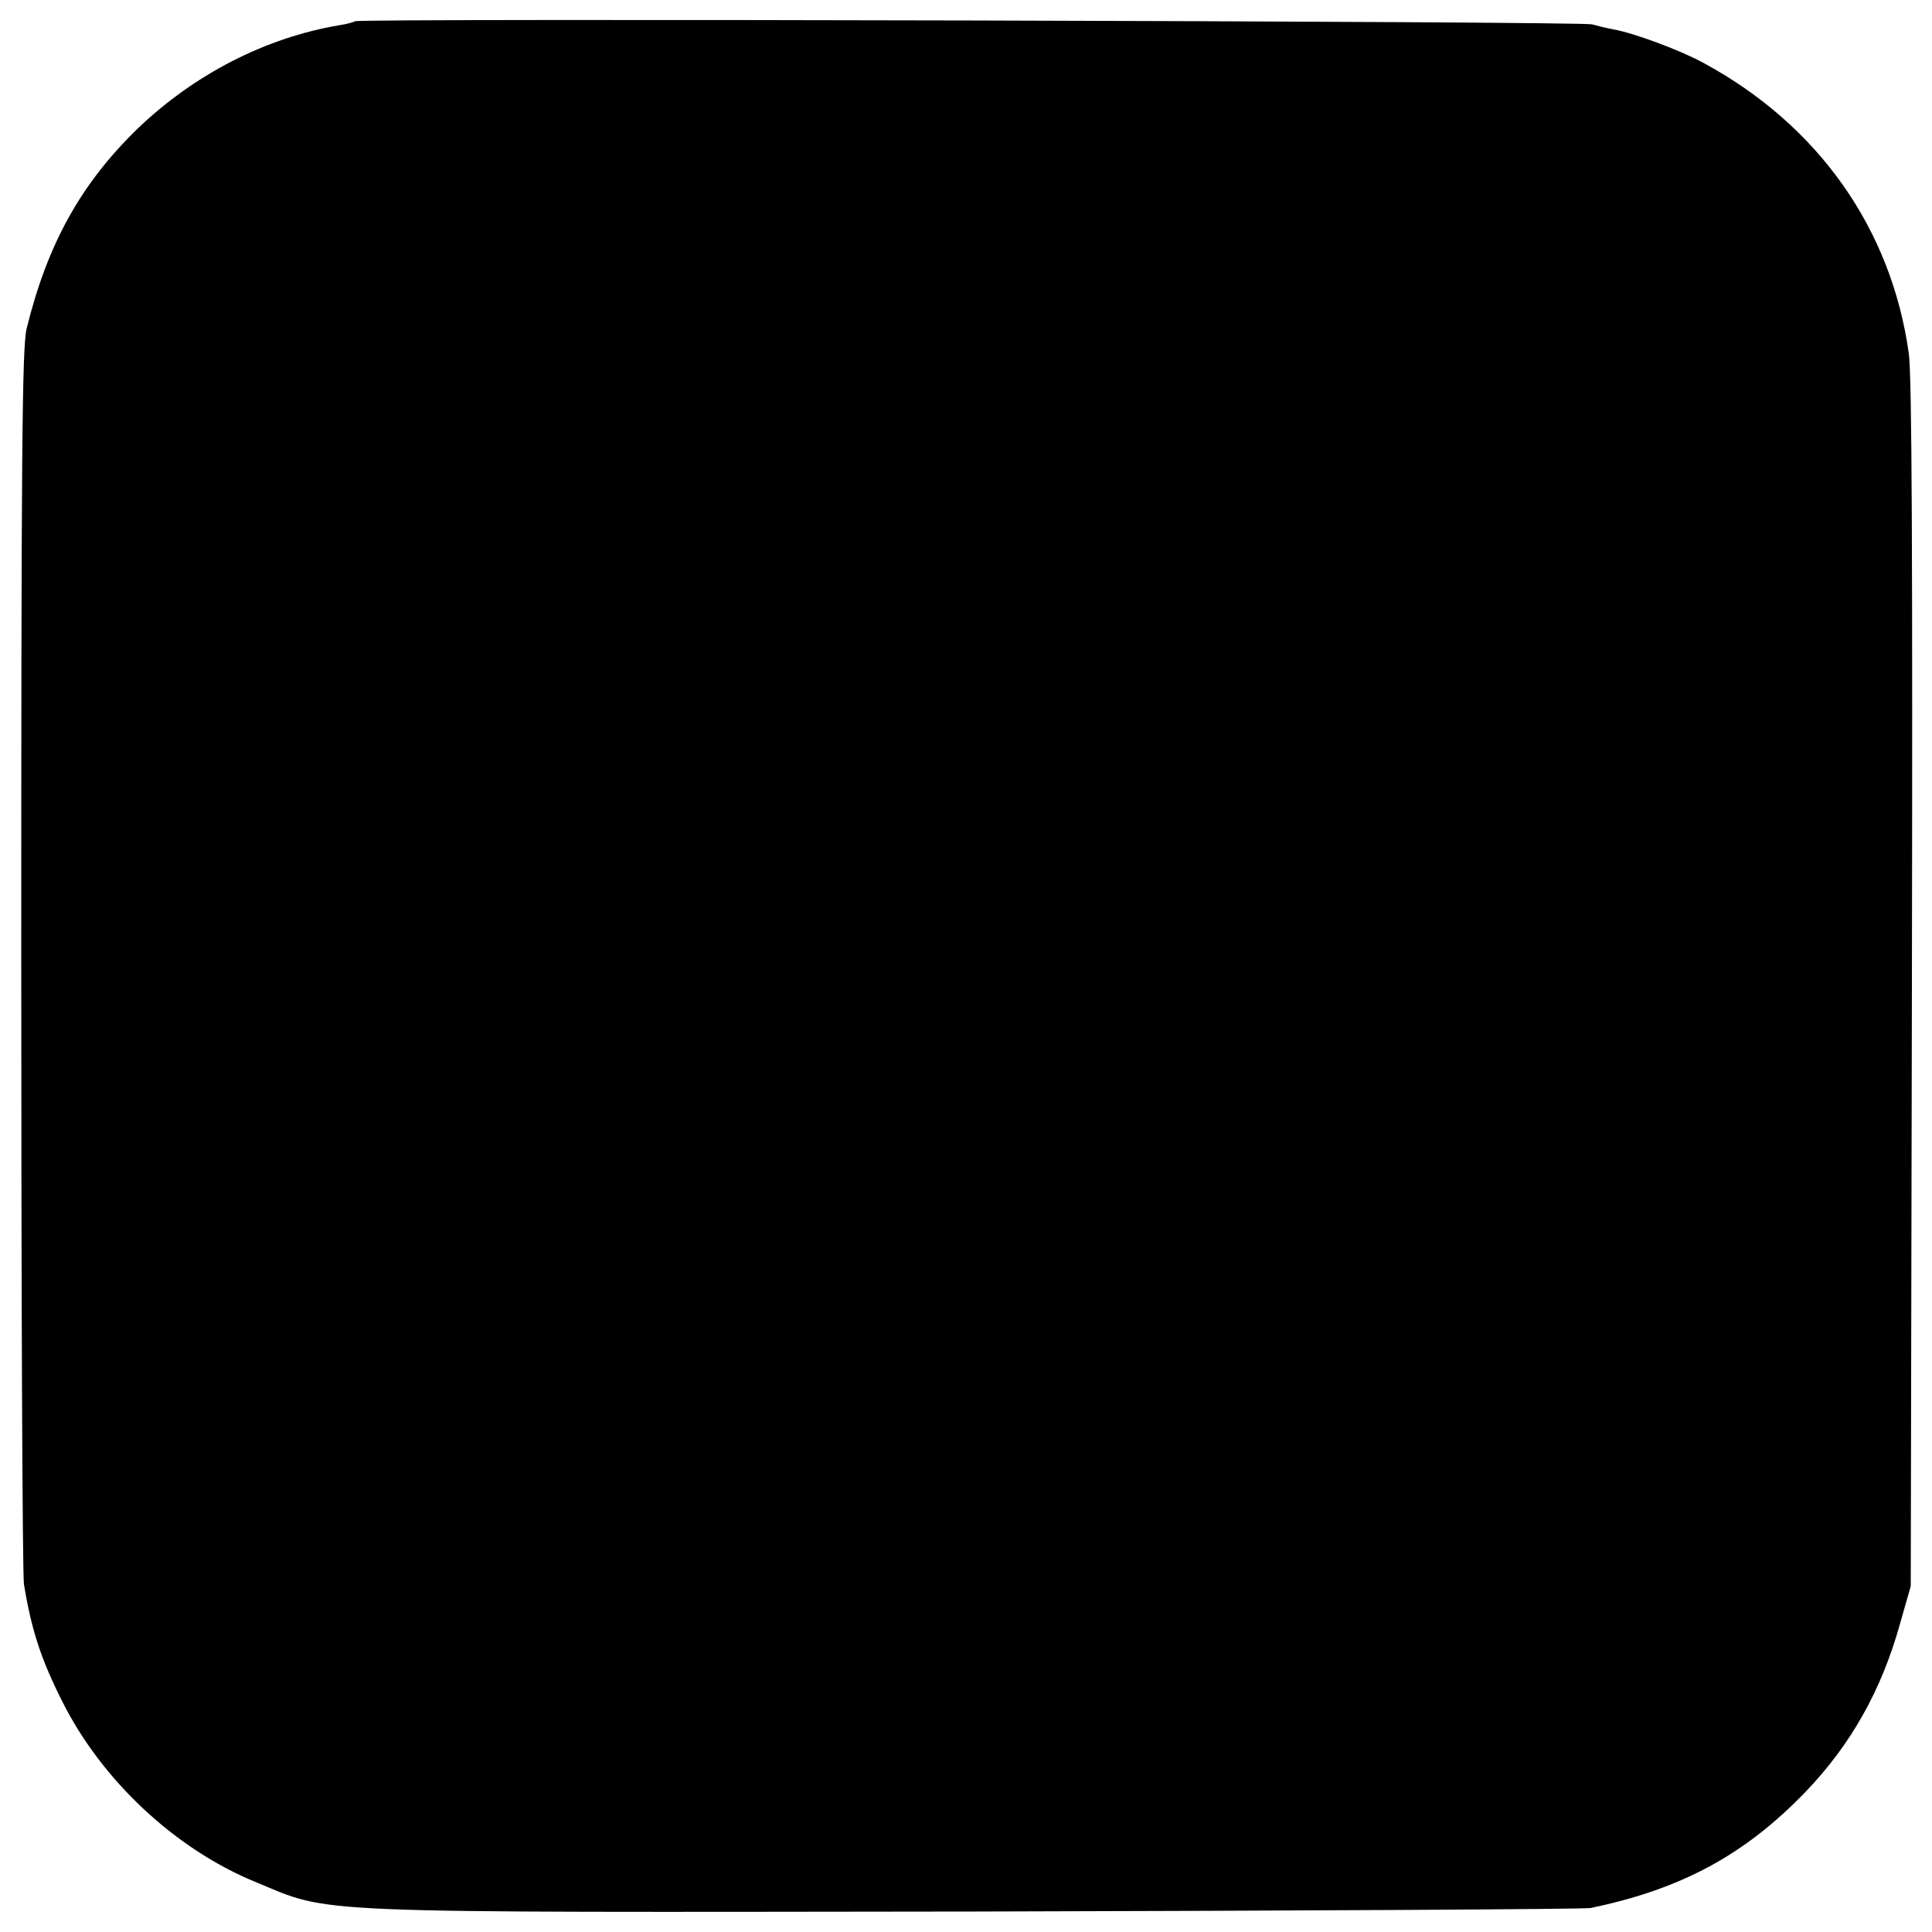
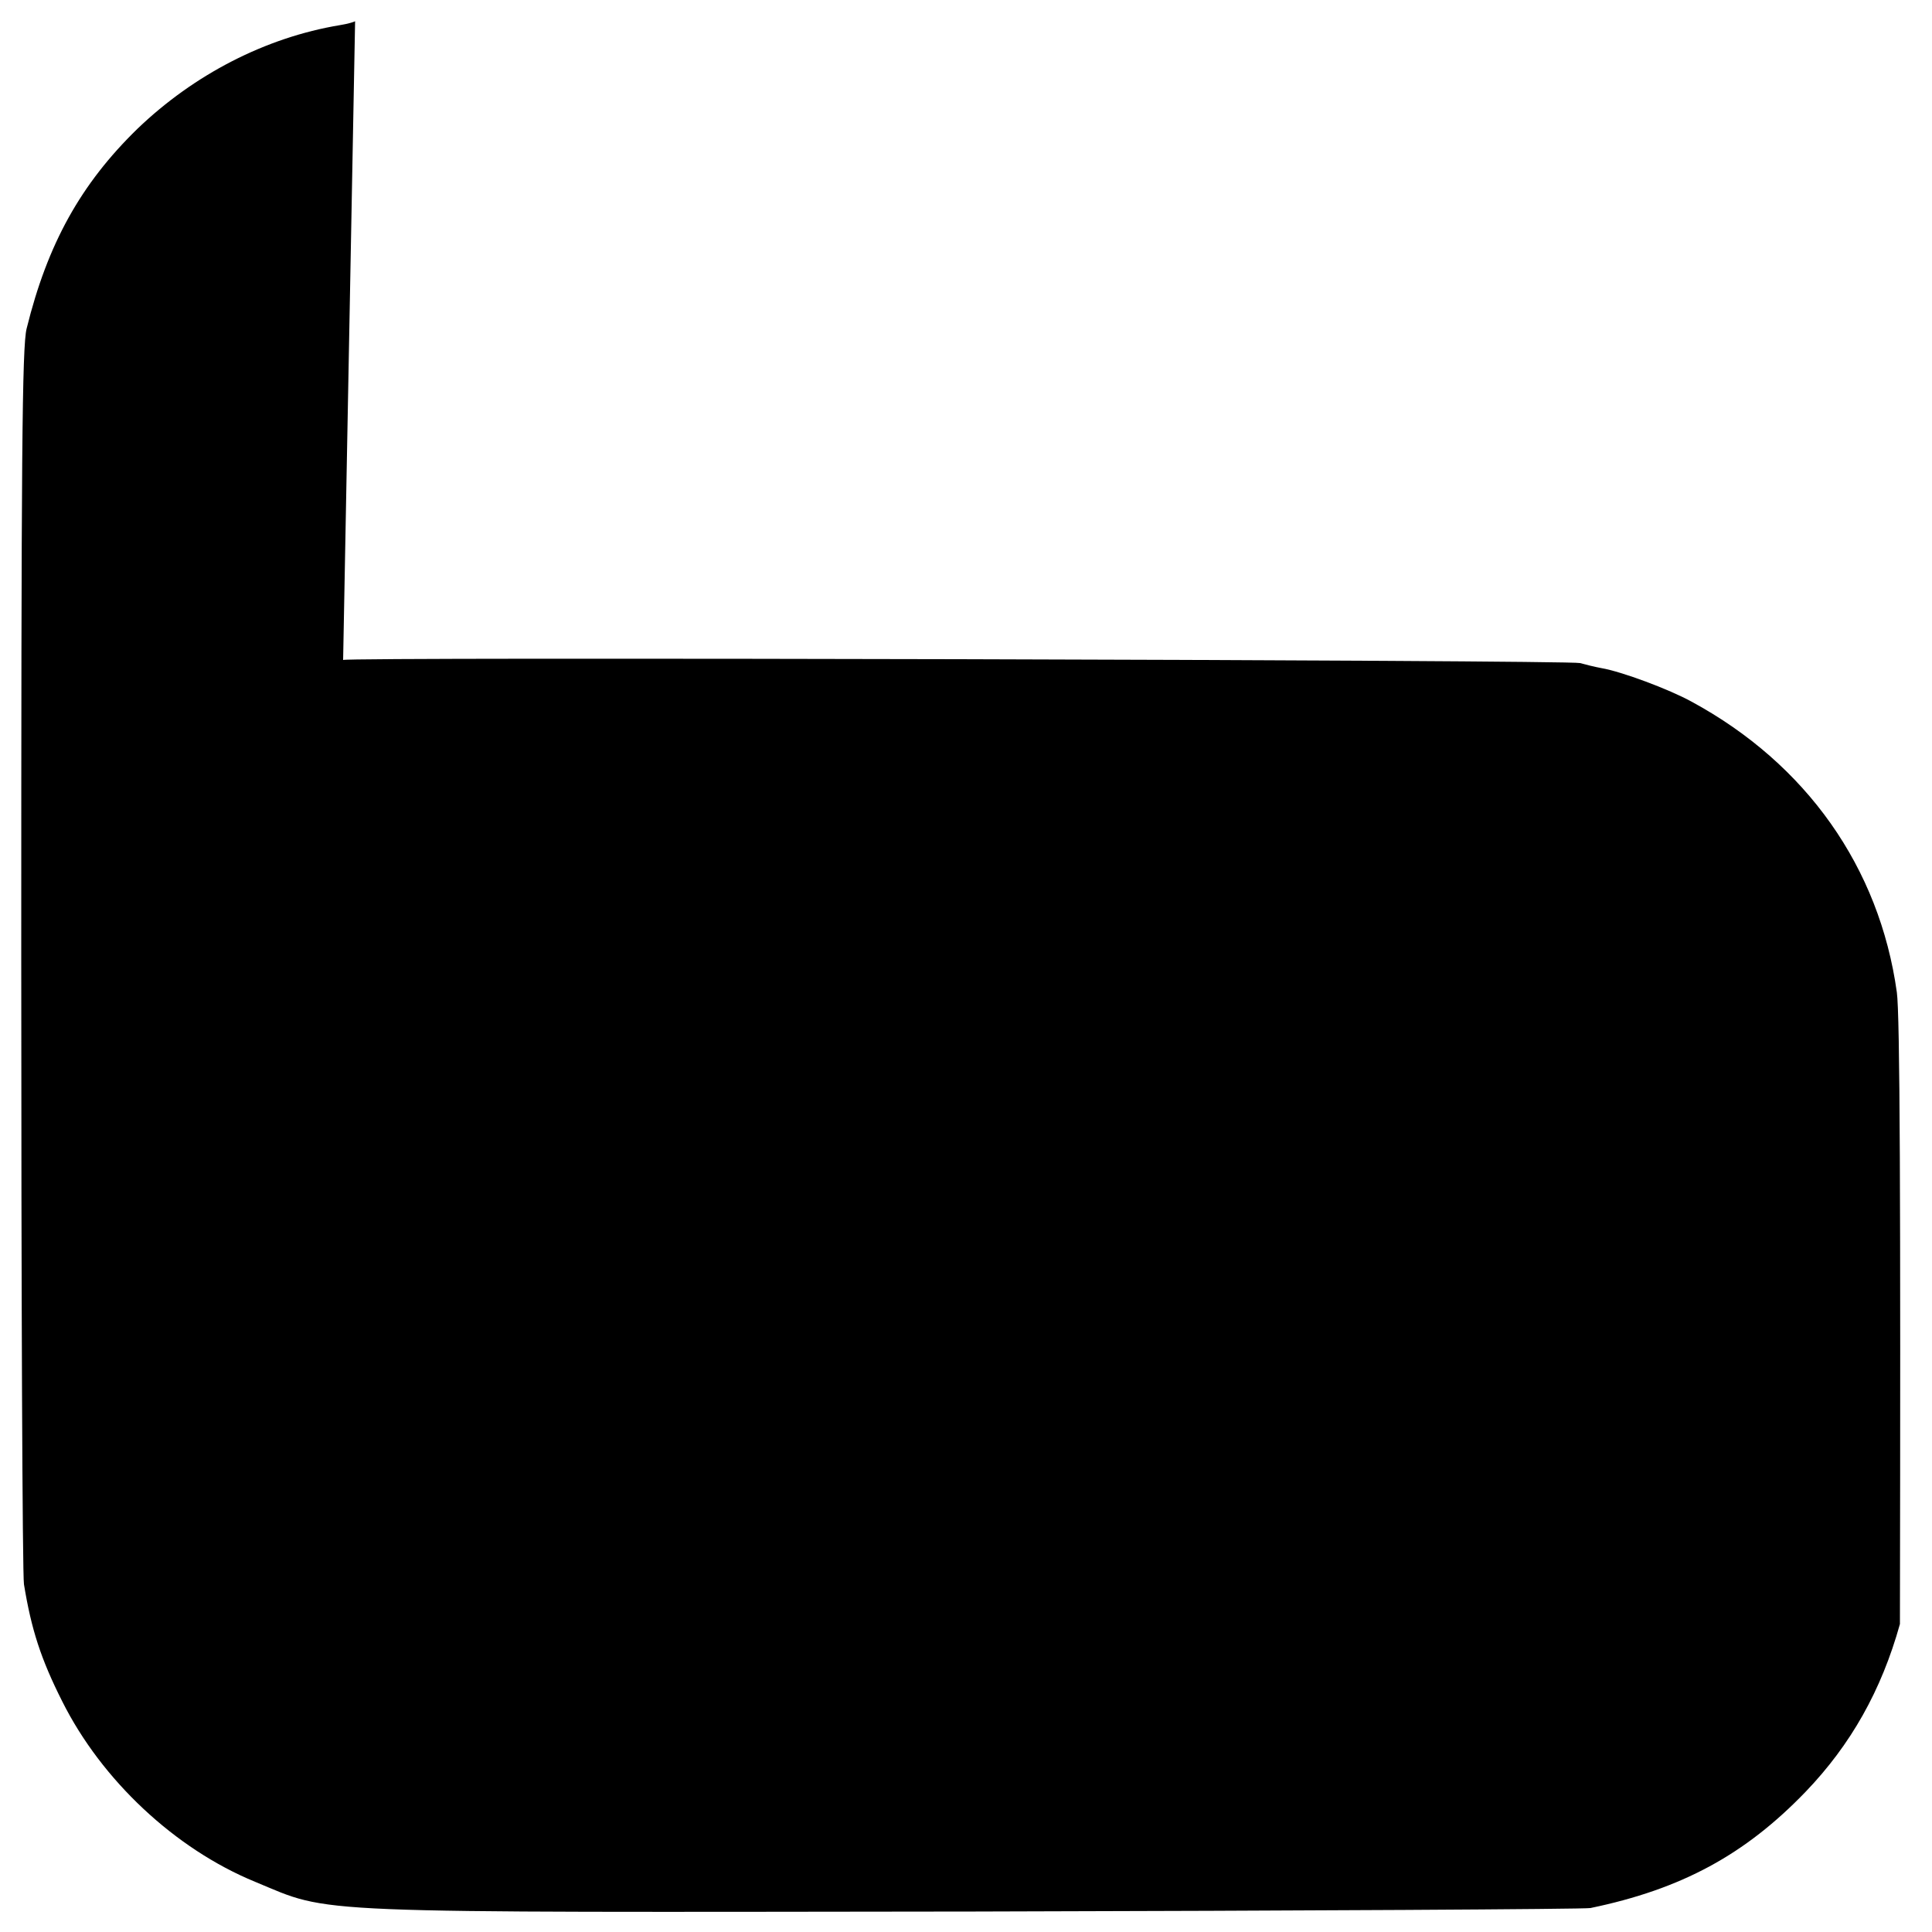
<svg xmlns="http://www.w3.org/2000/svg" version="1.0" width="500pt" height="500pt" viewBox="0 0 500 500" preserveAspectRatio="xMidYMid meet">
  <g transform="translate(0,500) scale(0.1,-0.1)" fill="#000000" stroke="none">
-     <path d="M919 4945 c-3 -2 -20 -7 -39 -10 -193 -32 -378 -128 -524 -268 -147 -143 -233 -298 -287 -517 -12 -45 -14 -336 -14 -1630 0 -866 3 -1595 7 -1620 19 -117 44 -194 99 -303 102 -204 292 -382 499 -467 203 -84 102 -79 1865 -77 858 2 1574 6 1591 9 236 49 400 138 557 301 117 122 196 262 244 434 l28 98 3 1555 c2 1104 0 1578 -8 1635 -45 323 -234 591 -531 752 -58 32 -181 78 -234 87 -16 3 -41 9 -55 13 -26 8 -3194 16 -3201 8z" />
+     <path d="M919 4945 c-3 -2 -20 -7 -39 -10 -193 -32 -378 -128 -524 -268 -147 -143 -233 -298 -287 -517 -12 -45 -14 -336 -14 -1630 0 -866 3 -1595 7 -1620 19 -117 44 -194 99 -303 102 -204 292 -382 499 -467 203 -84 102 -79 1865 -77 858 2 1574 6 1591 9 236 49 400 138 557 301 117 122 196 262 244 434 c2 1104 0 1578 -8 1635 -45 323 -234 591 -531 752 -58 32 -181 78 -234 87 -16 3 -41 9 -55 13 -26 8 -3194 16 -3201 8z" />
  </g>
</svg>